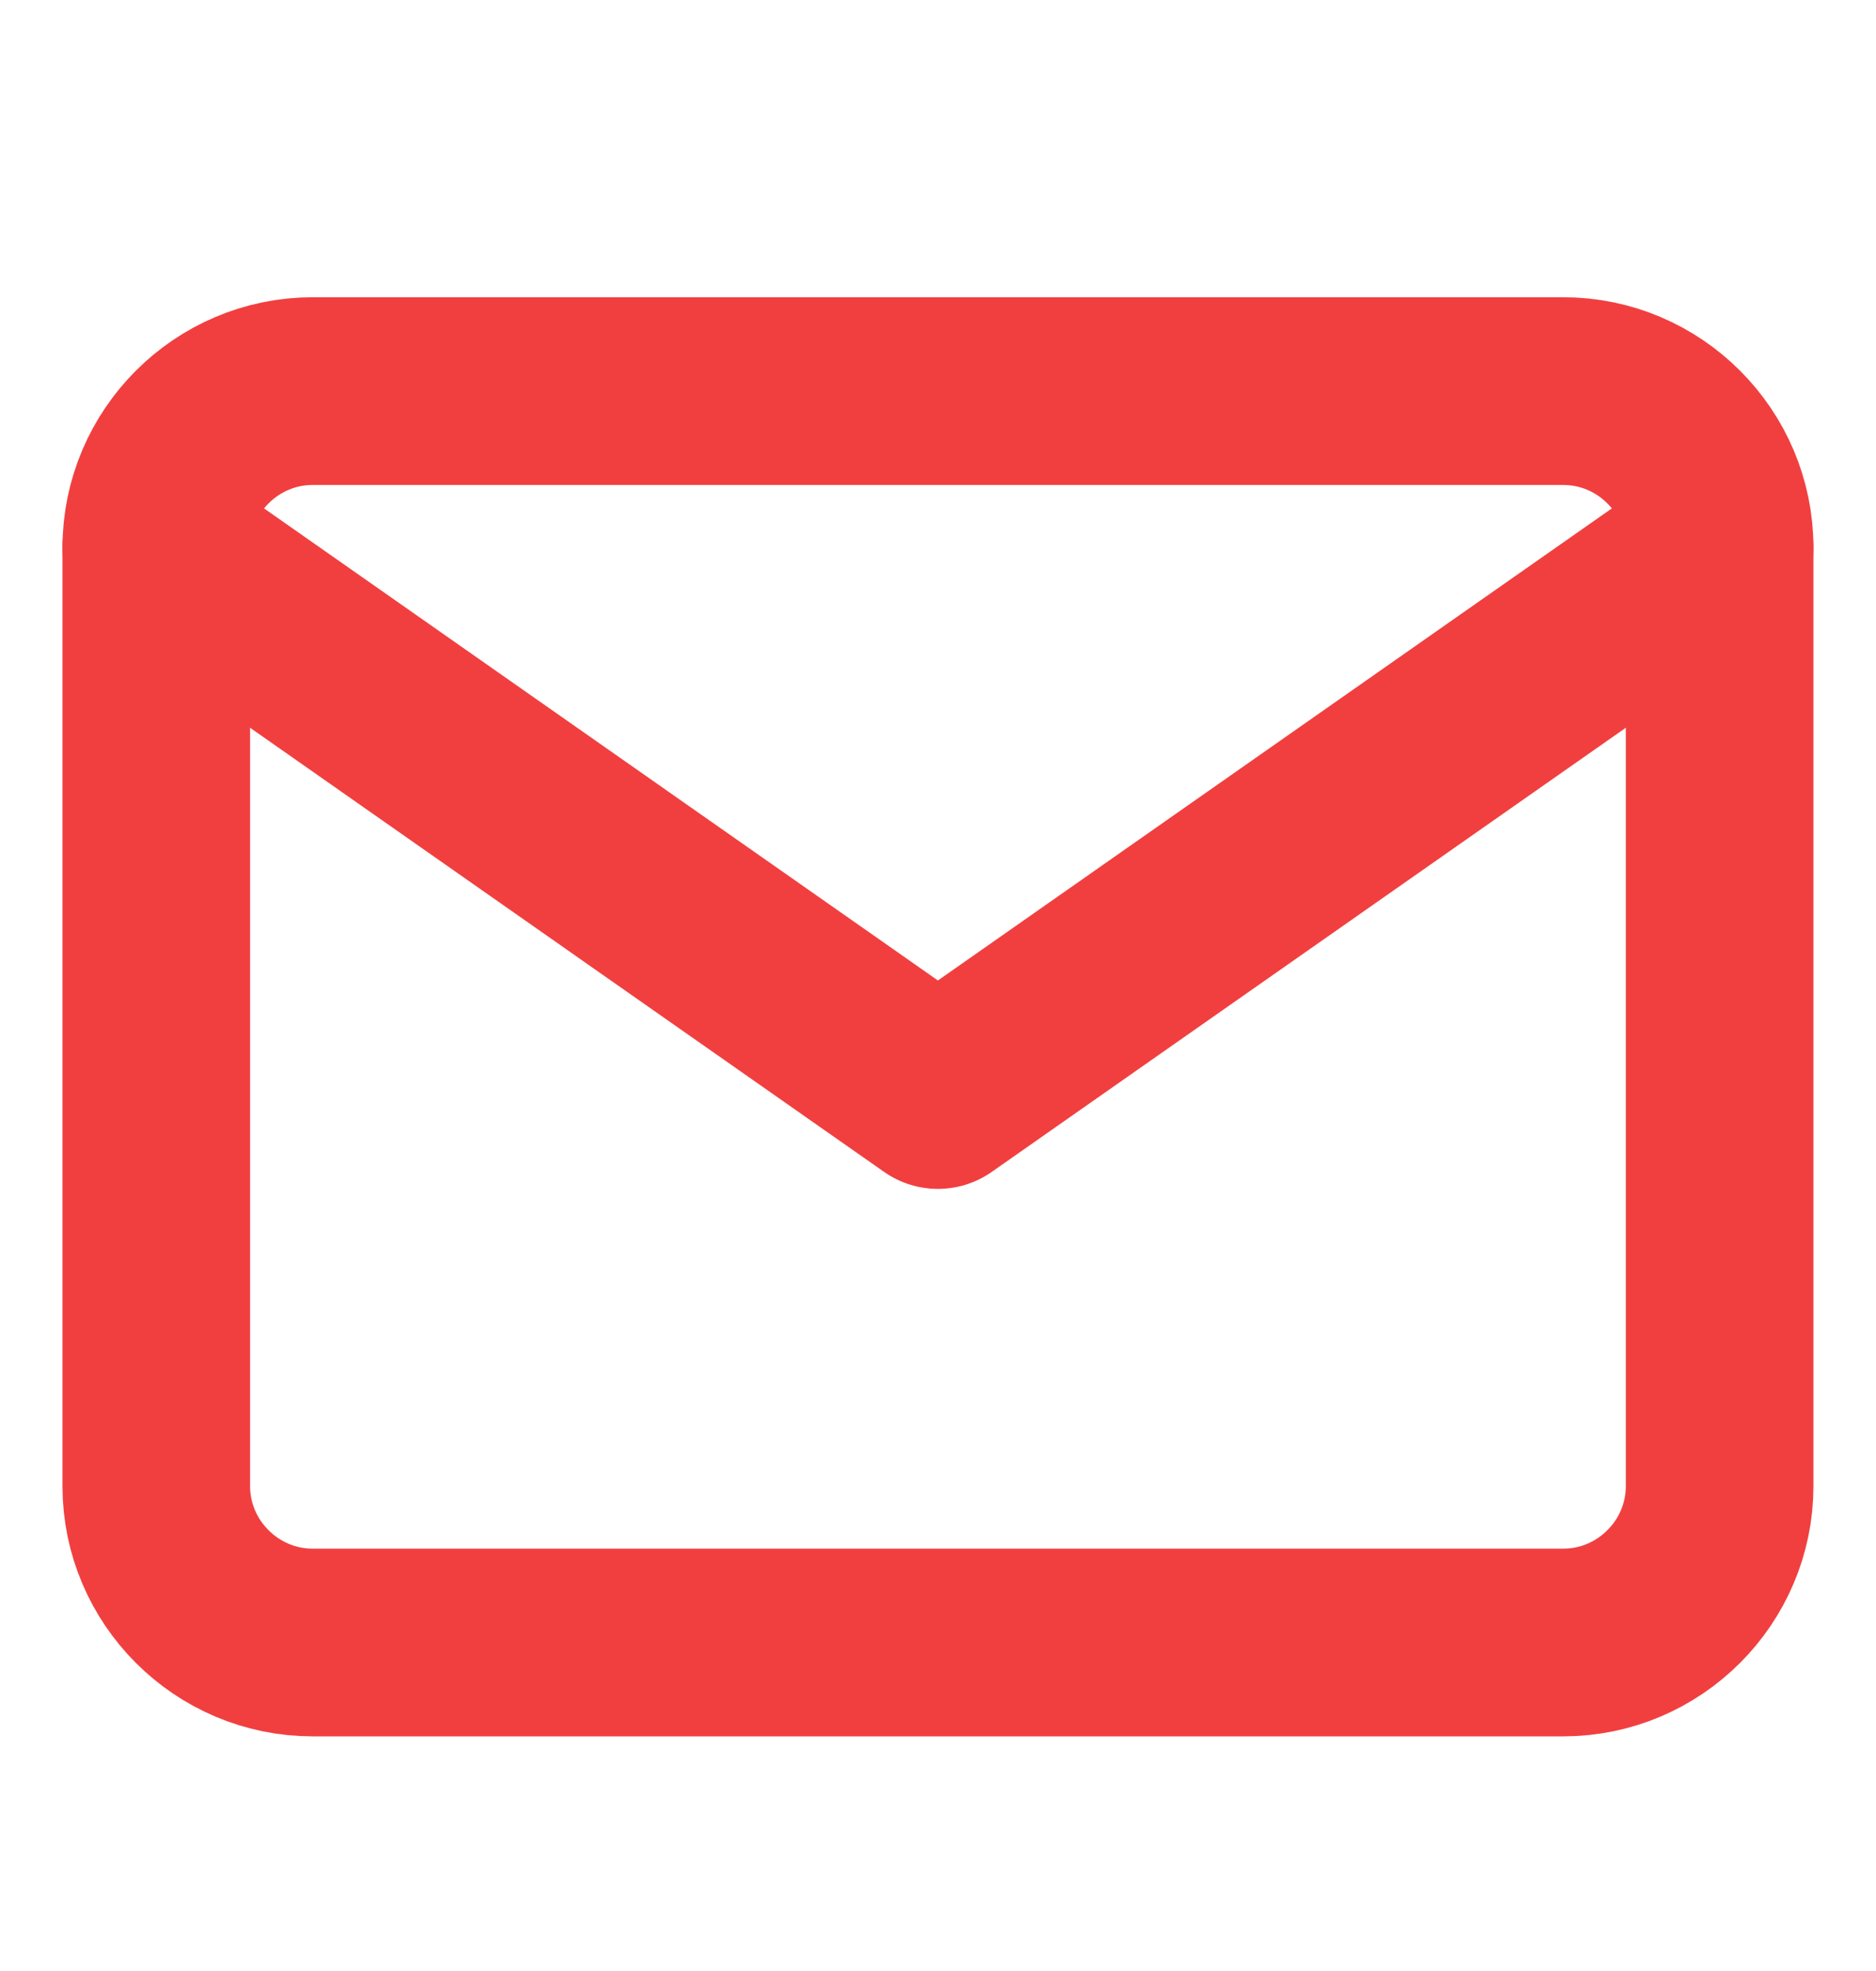
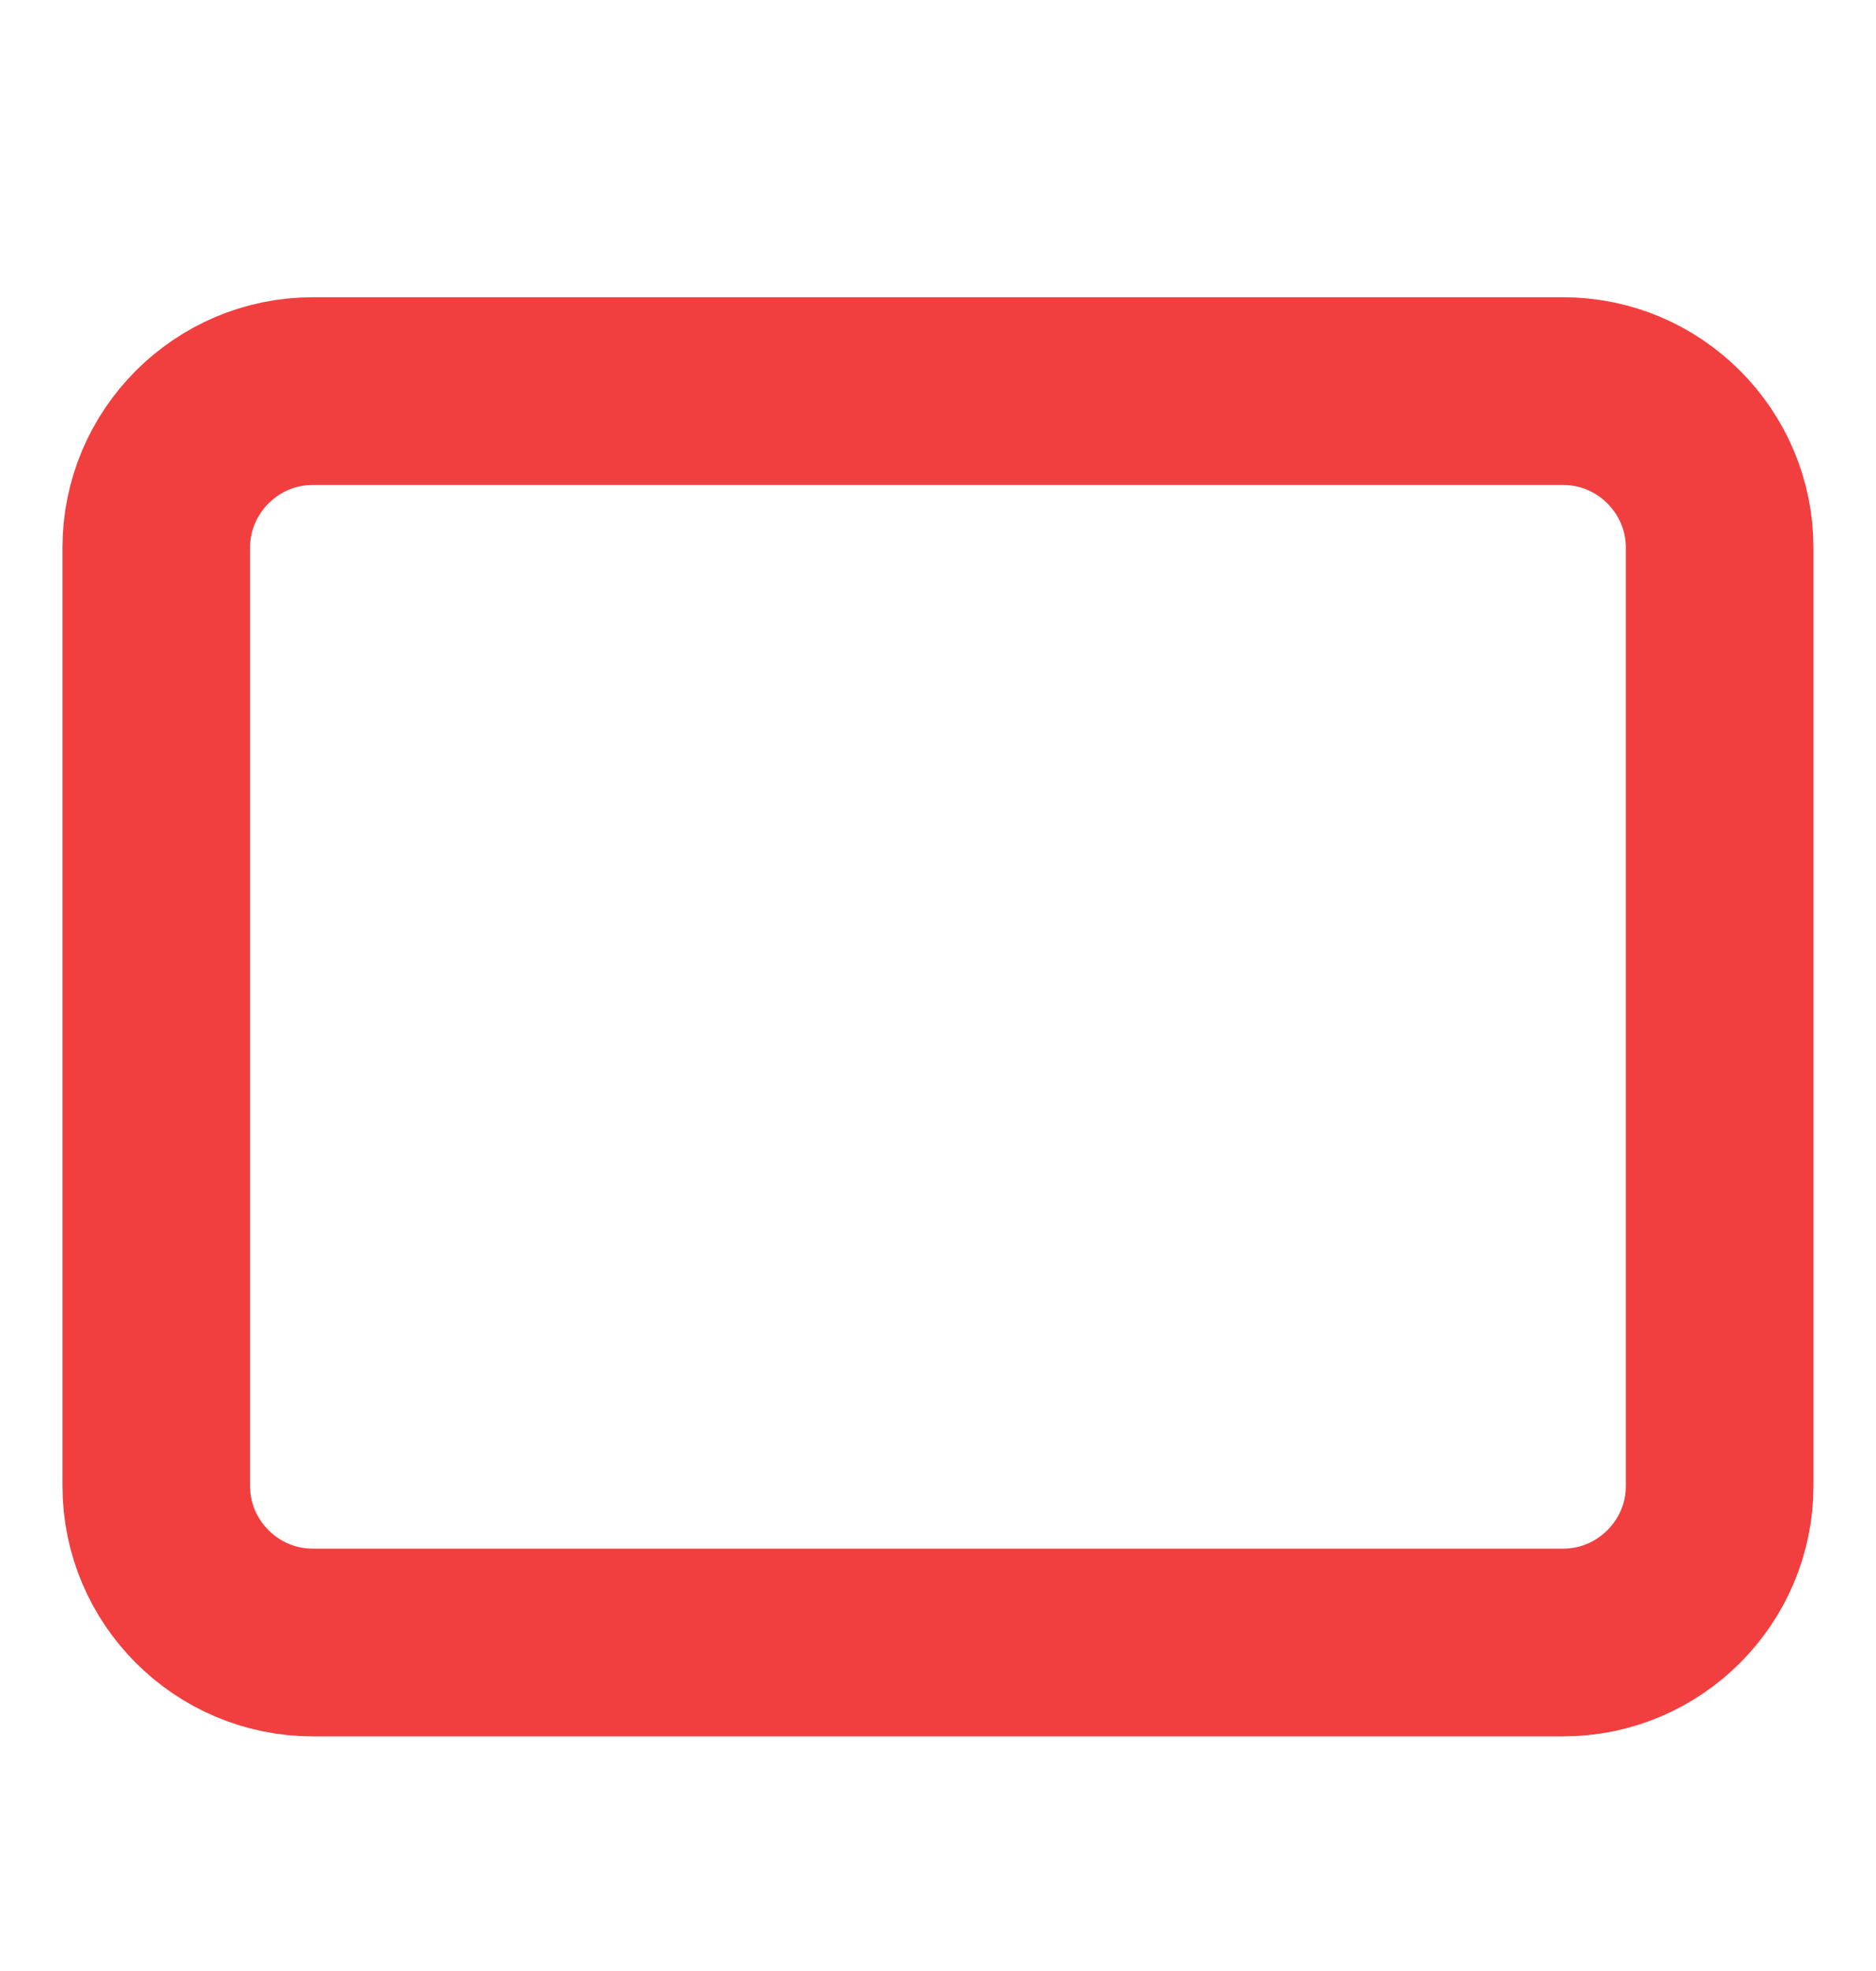
<svg xmlns="http://www.w3.org/2000/svg" width="20" height="21" viewBox="0 0 20 21" fill="none">
  <path d="M3.333 4.167H16.666C17.583 4.167 18.333 4.917 18.333 5.834V15.834C18.333 16.75 17.583 17.5 16.666 17.5H3.333C2.416 17.5 1.666 16.75 1.666 15.834V5.834C1.666 4.917 2.416 4.167 3.333 4.167Z" stroke="#F13F3F" stroke-width="2" stroke-linecap="round" stroke-linejoin="round" />
-   <path d="M18.333 5.833L9.999 11.667L1.666 5.833" stroke="#F13F3F" stroke-width="2" stroke-linecap="round" stroke-linejoin="round" />
</svg>